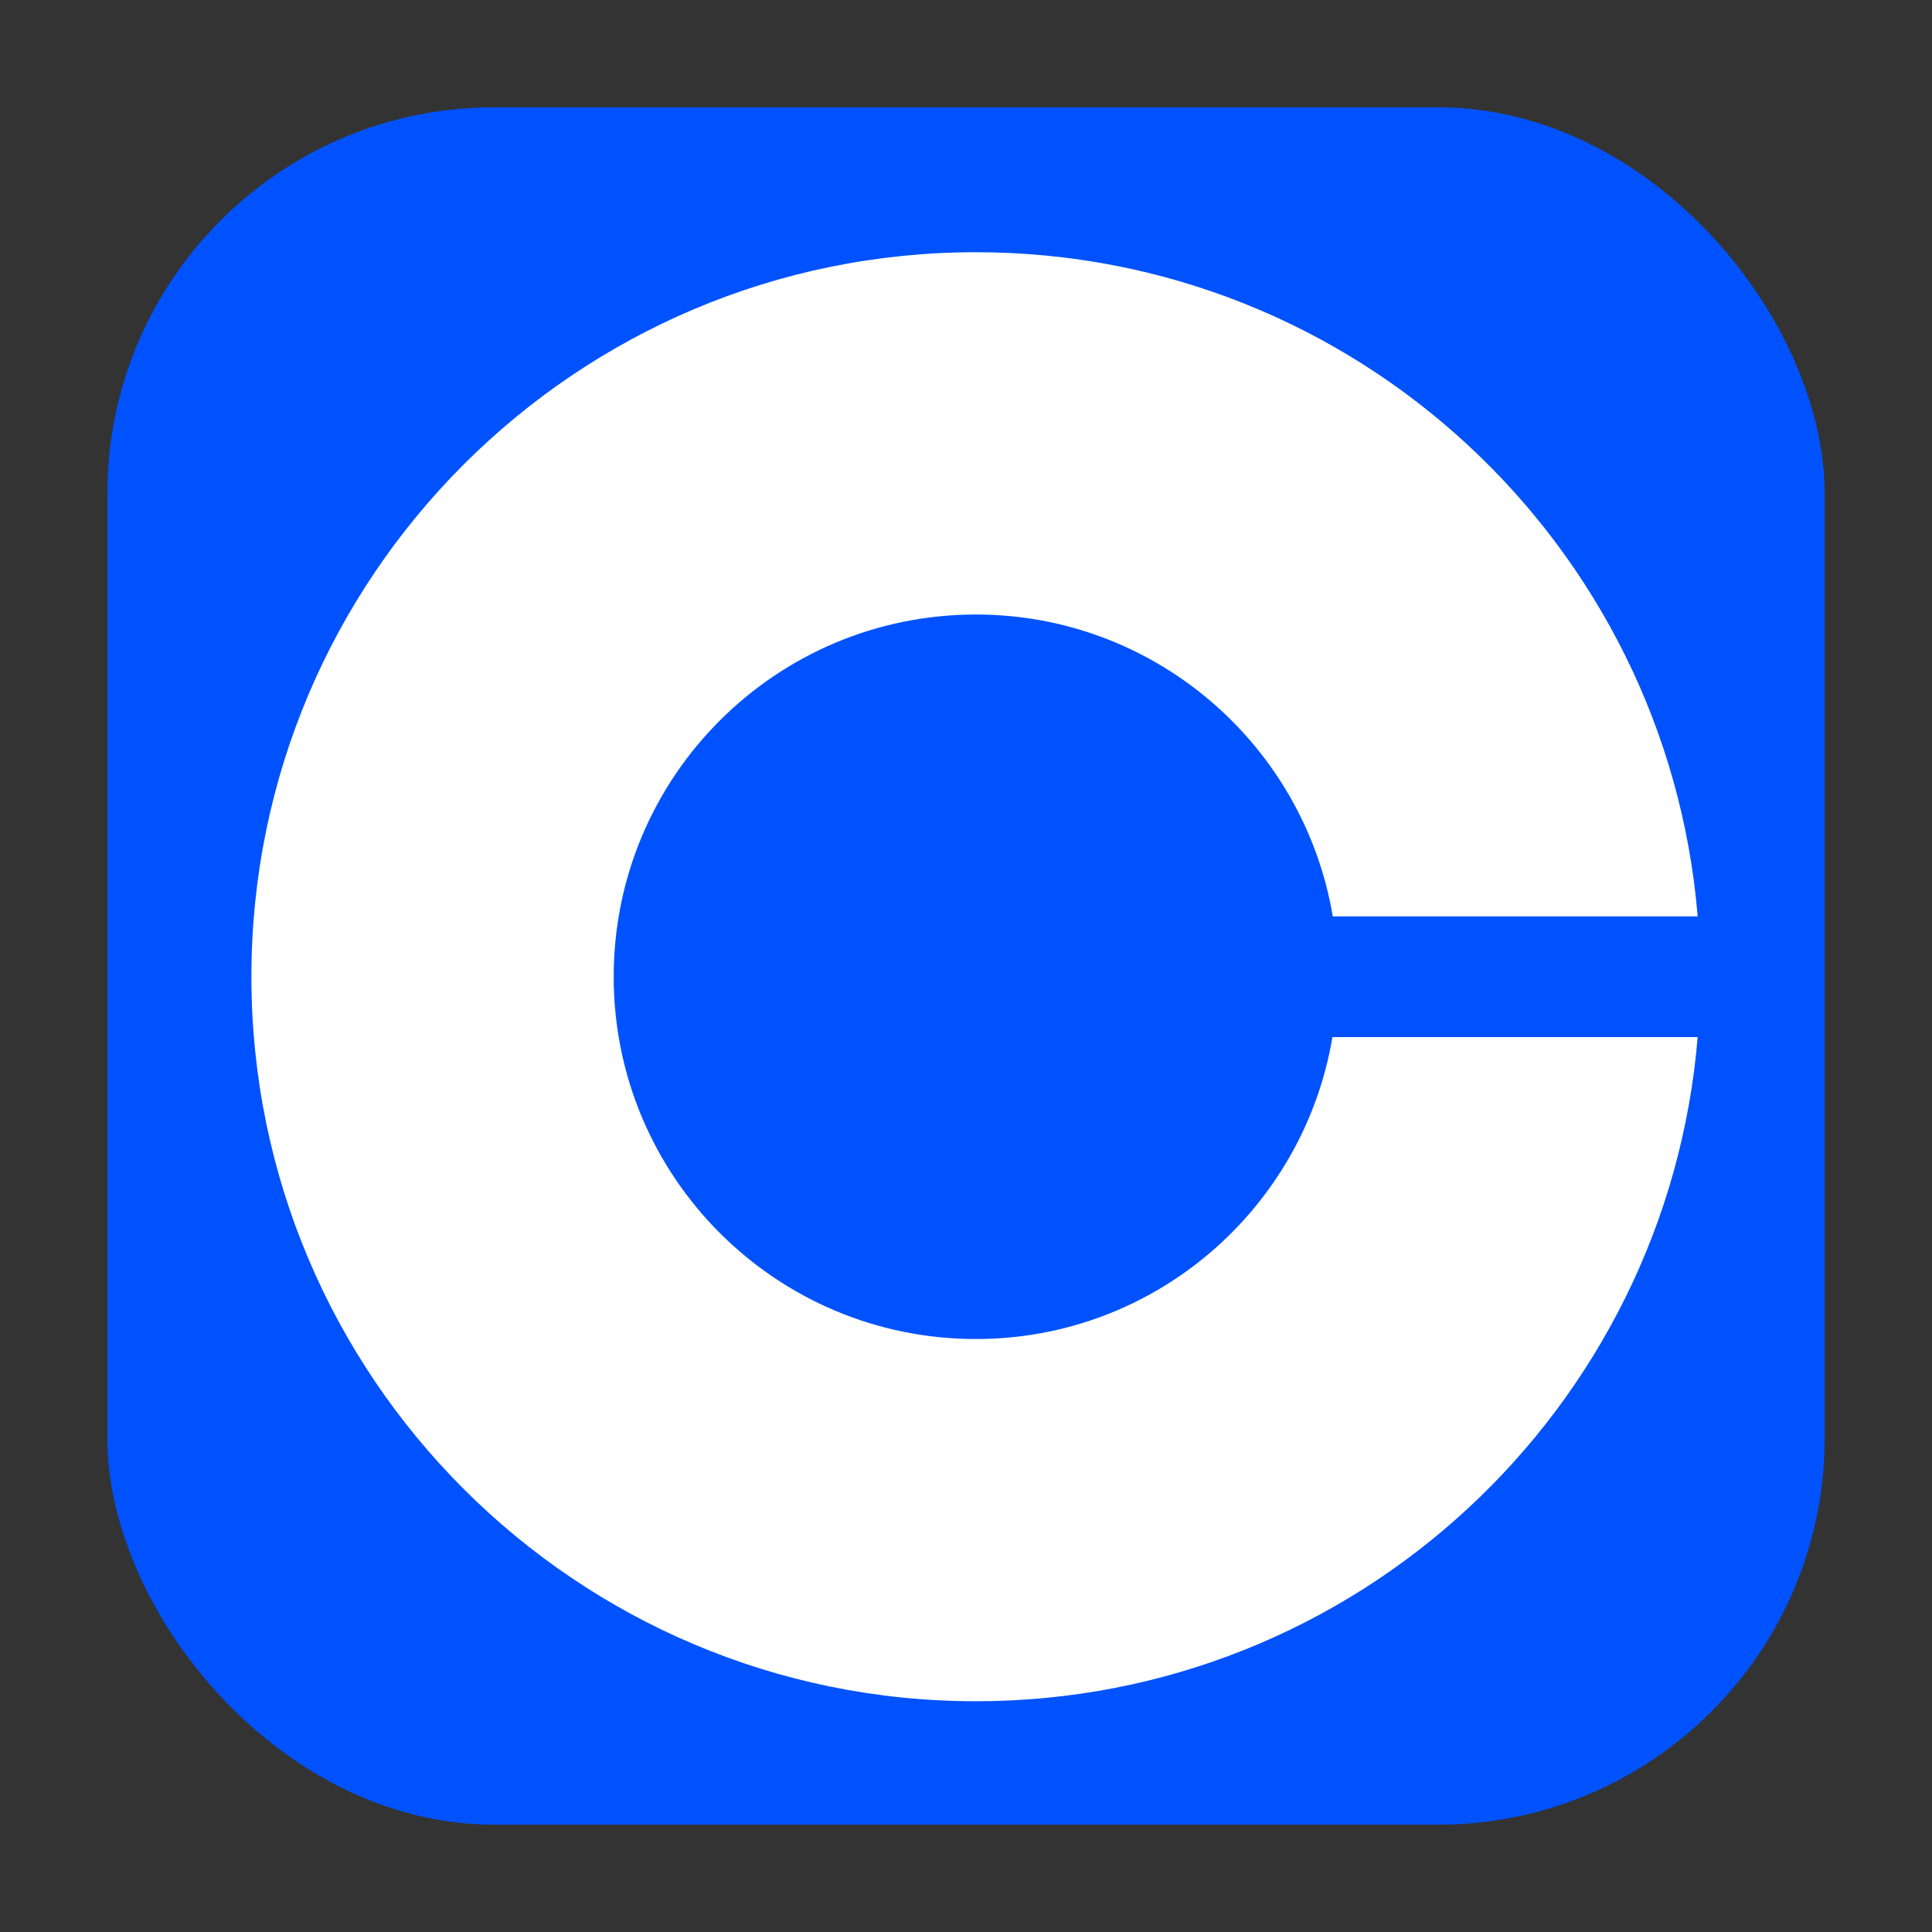
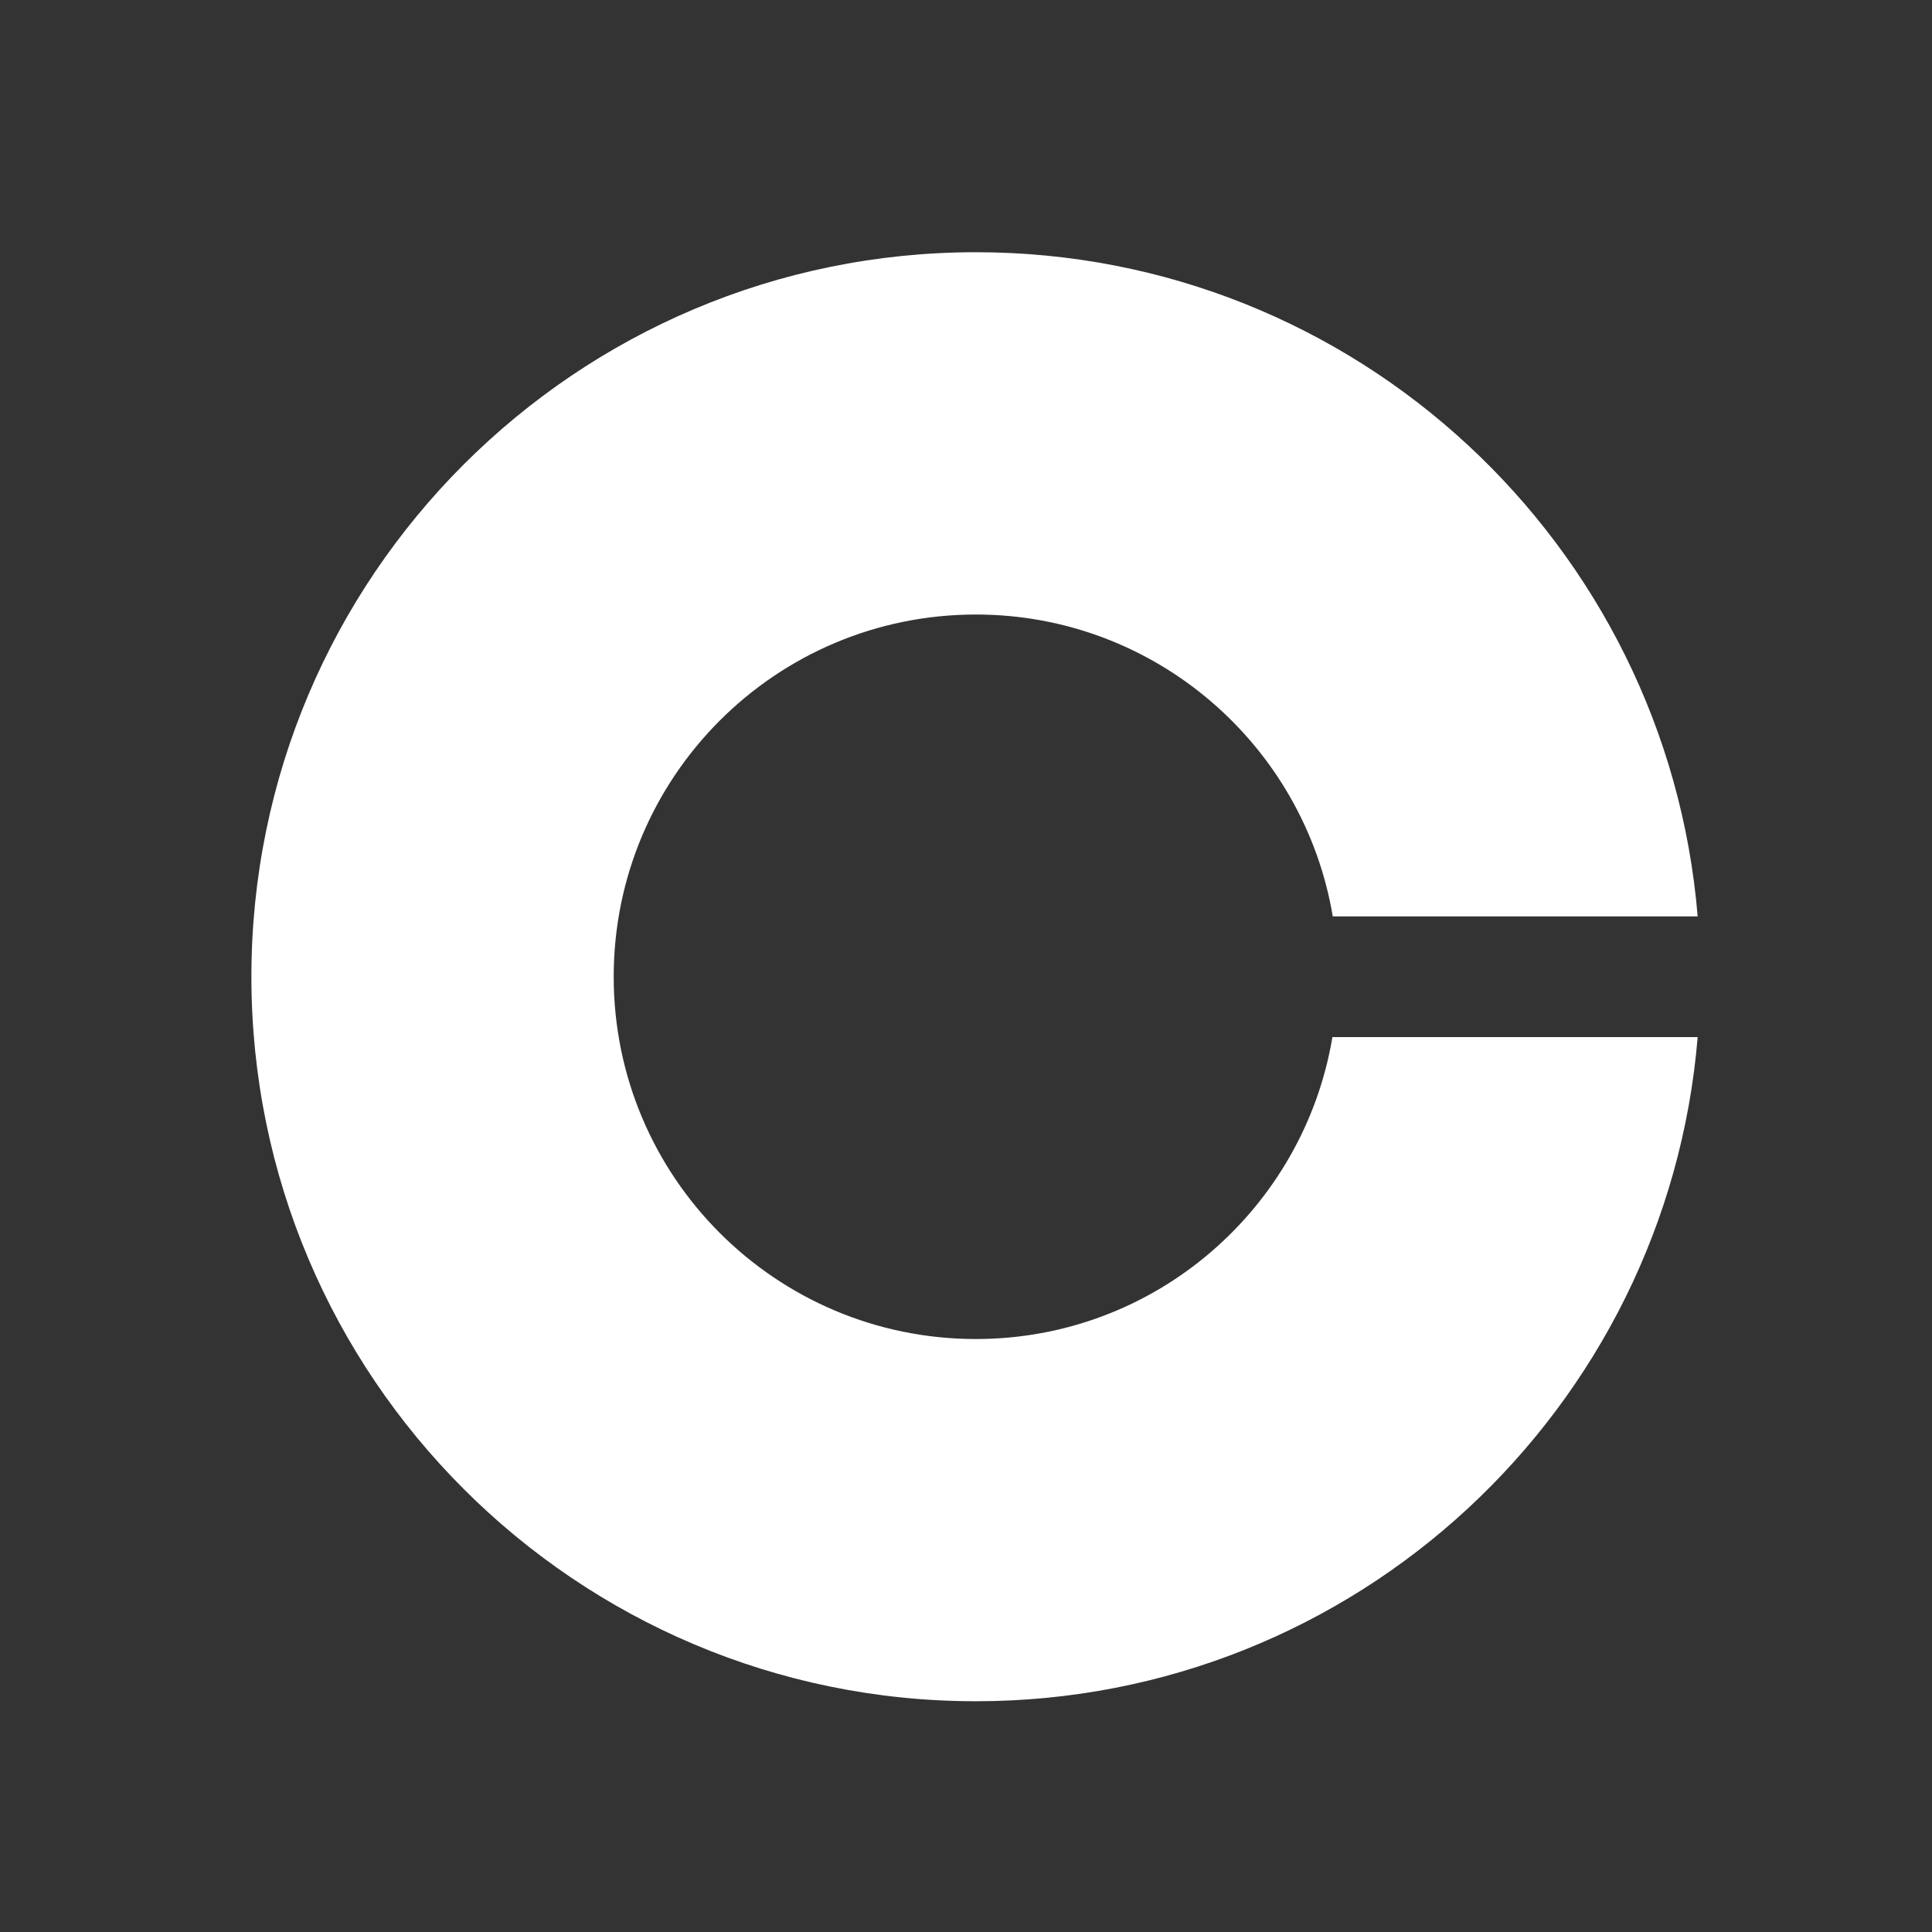
<svg xmlns="http://www.w3.org/2000/svg" width="80" height="80" viewBox="0 0 80 80" fill="none">
  <rect x="0" y="0" width="80" height="80" fill="#333333" stroke="none" />
-   <rect x="4.445" y="4.444" width="71.111" height="71.111" rx="16" fill="#0052FF" />
  <path d="M40.41 55.446C32.123 55.446 25.412 48.732 25.412 40.444C25.412 32.157 32.126 25.446 40.41 25.446C47.834 25.446 53.999 30.86 55.187 37.946H70.297C69.021 22.545 56.136 10.444 40.41 10.444C23.849 10.444 10.41 23.883 10.41 40.444C10.41 57.006 23.849 70.445 40.41 70.445C56.136 70.445 69.024 58.344 70.297 42.943H55.173C53.985 50.033 47.834 55.446 40.41 55.446Z" fill="white" />
</svg>